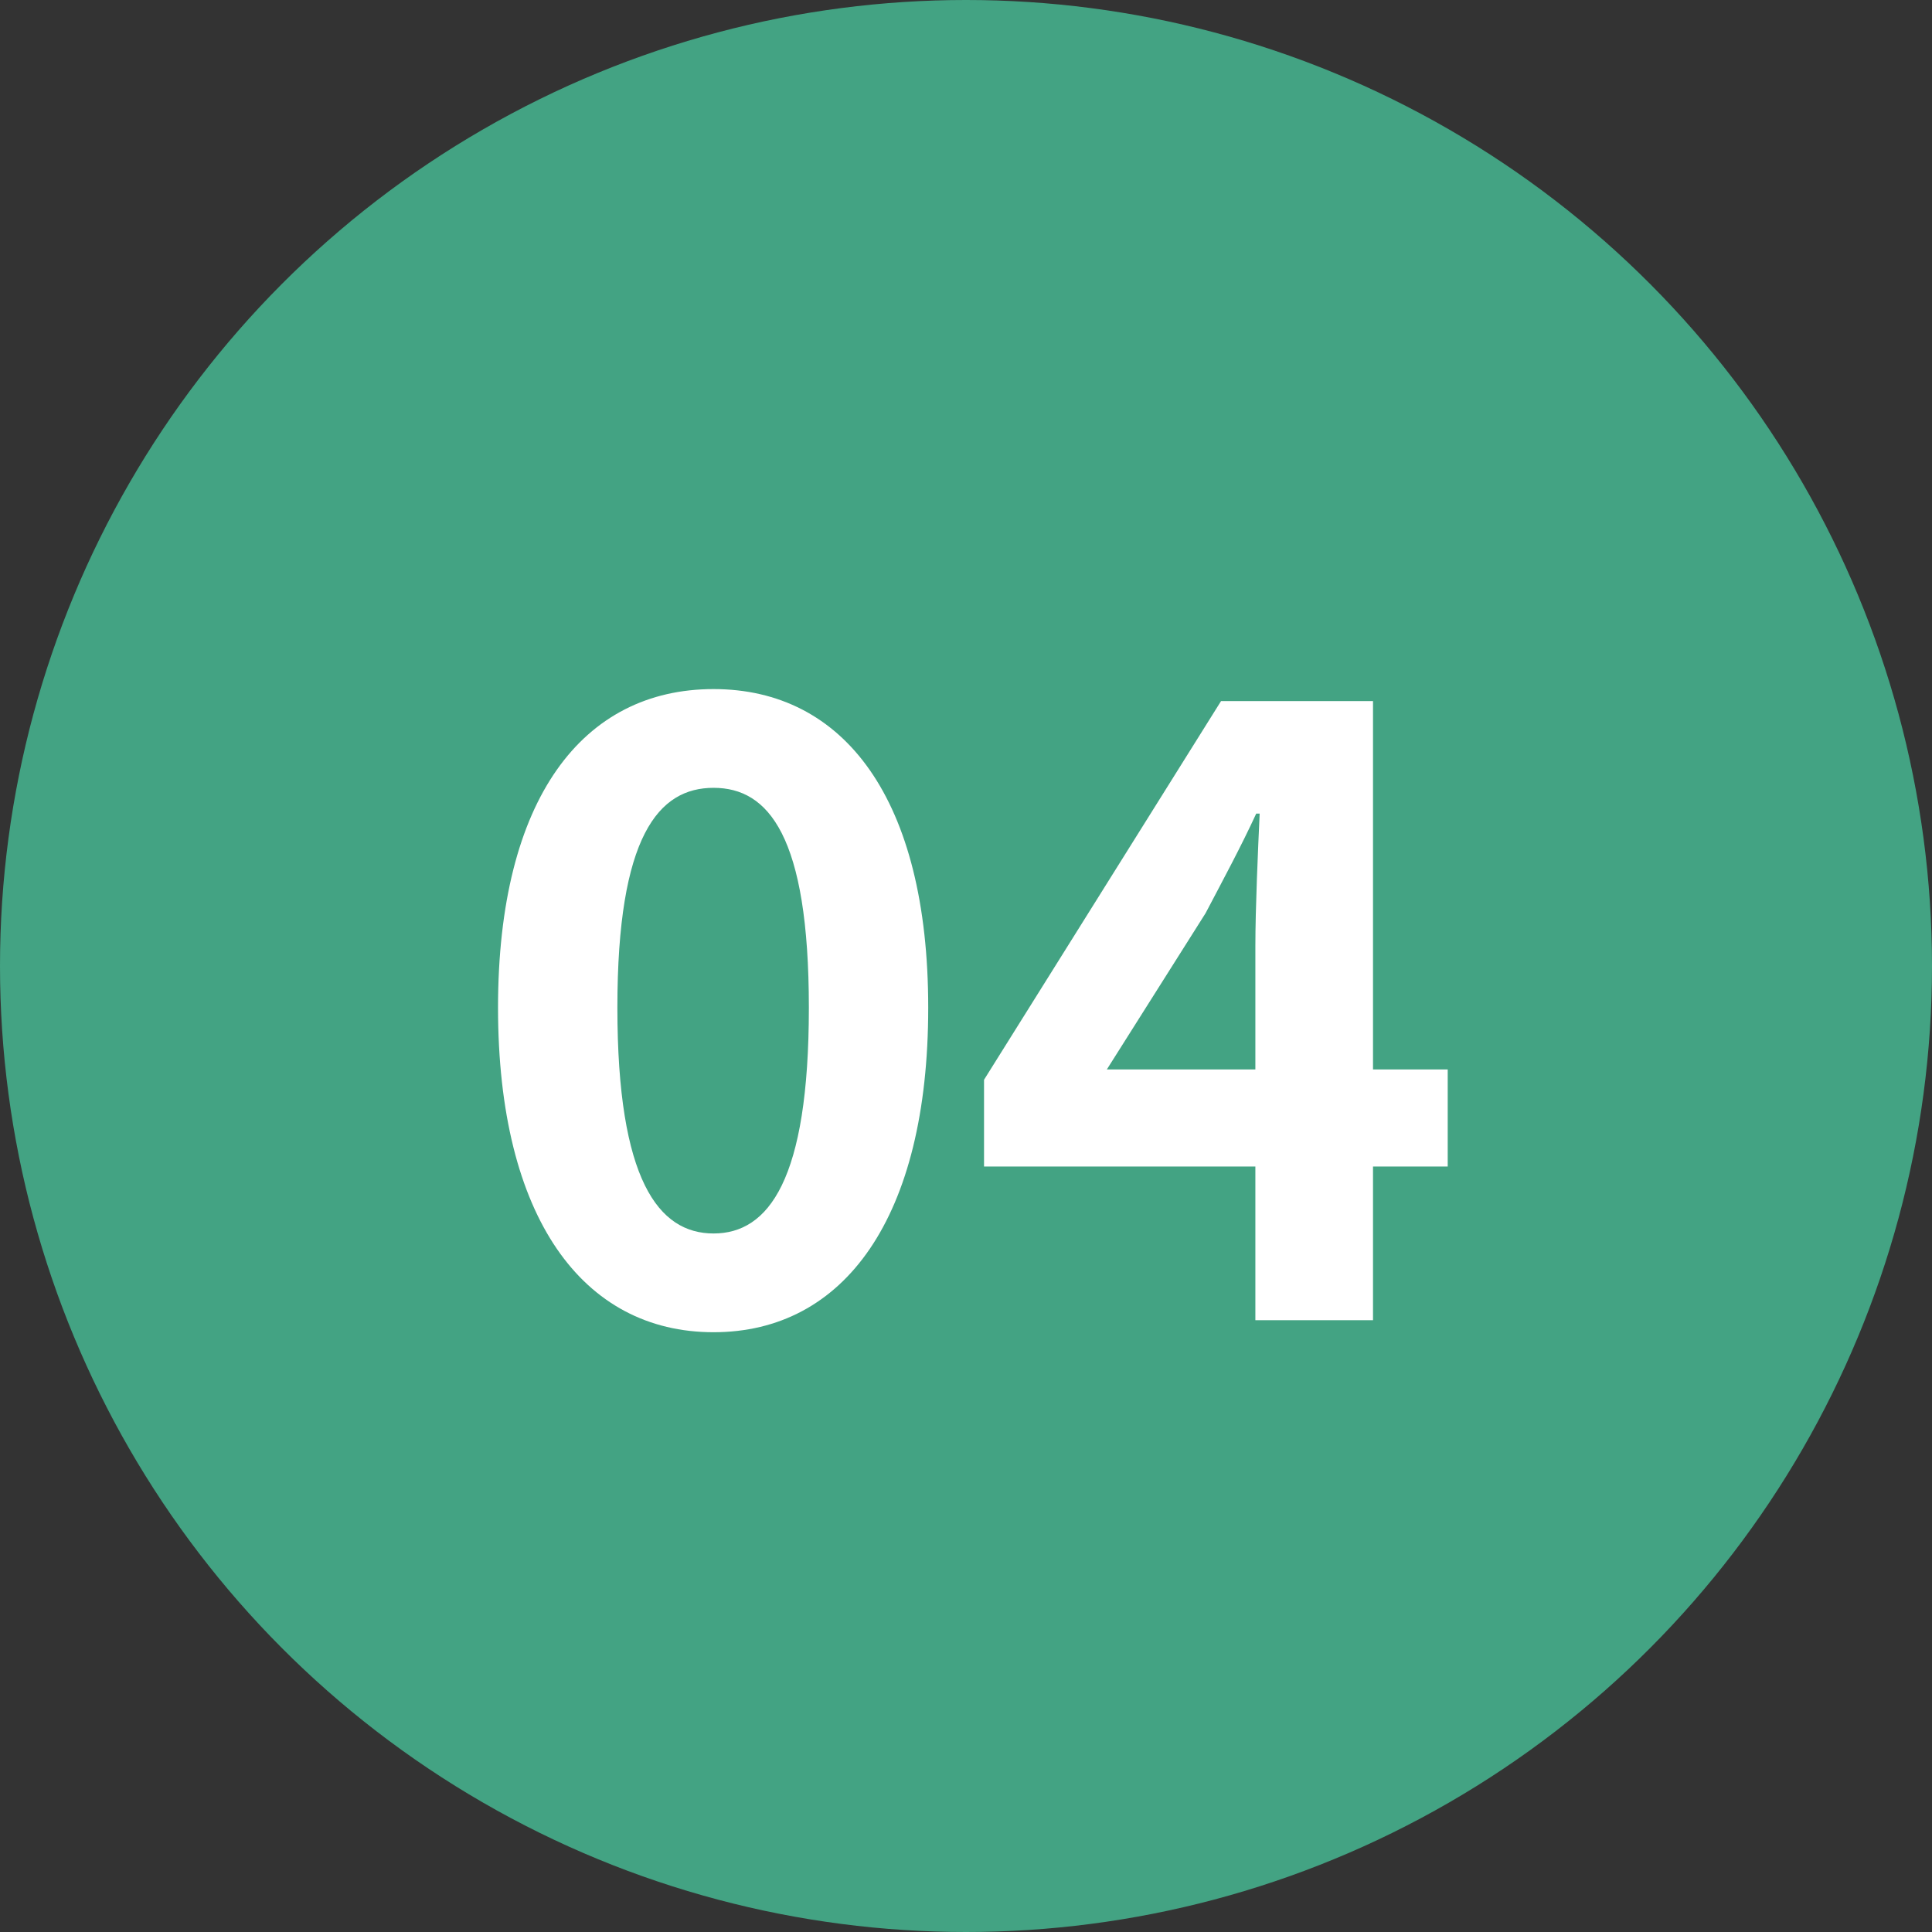
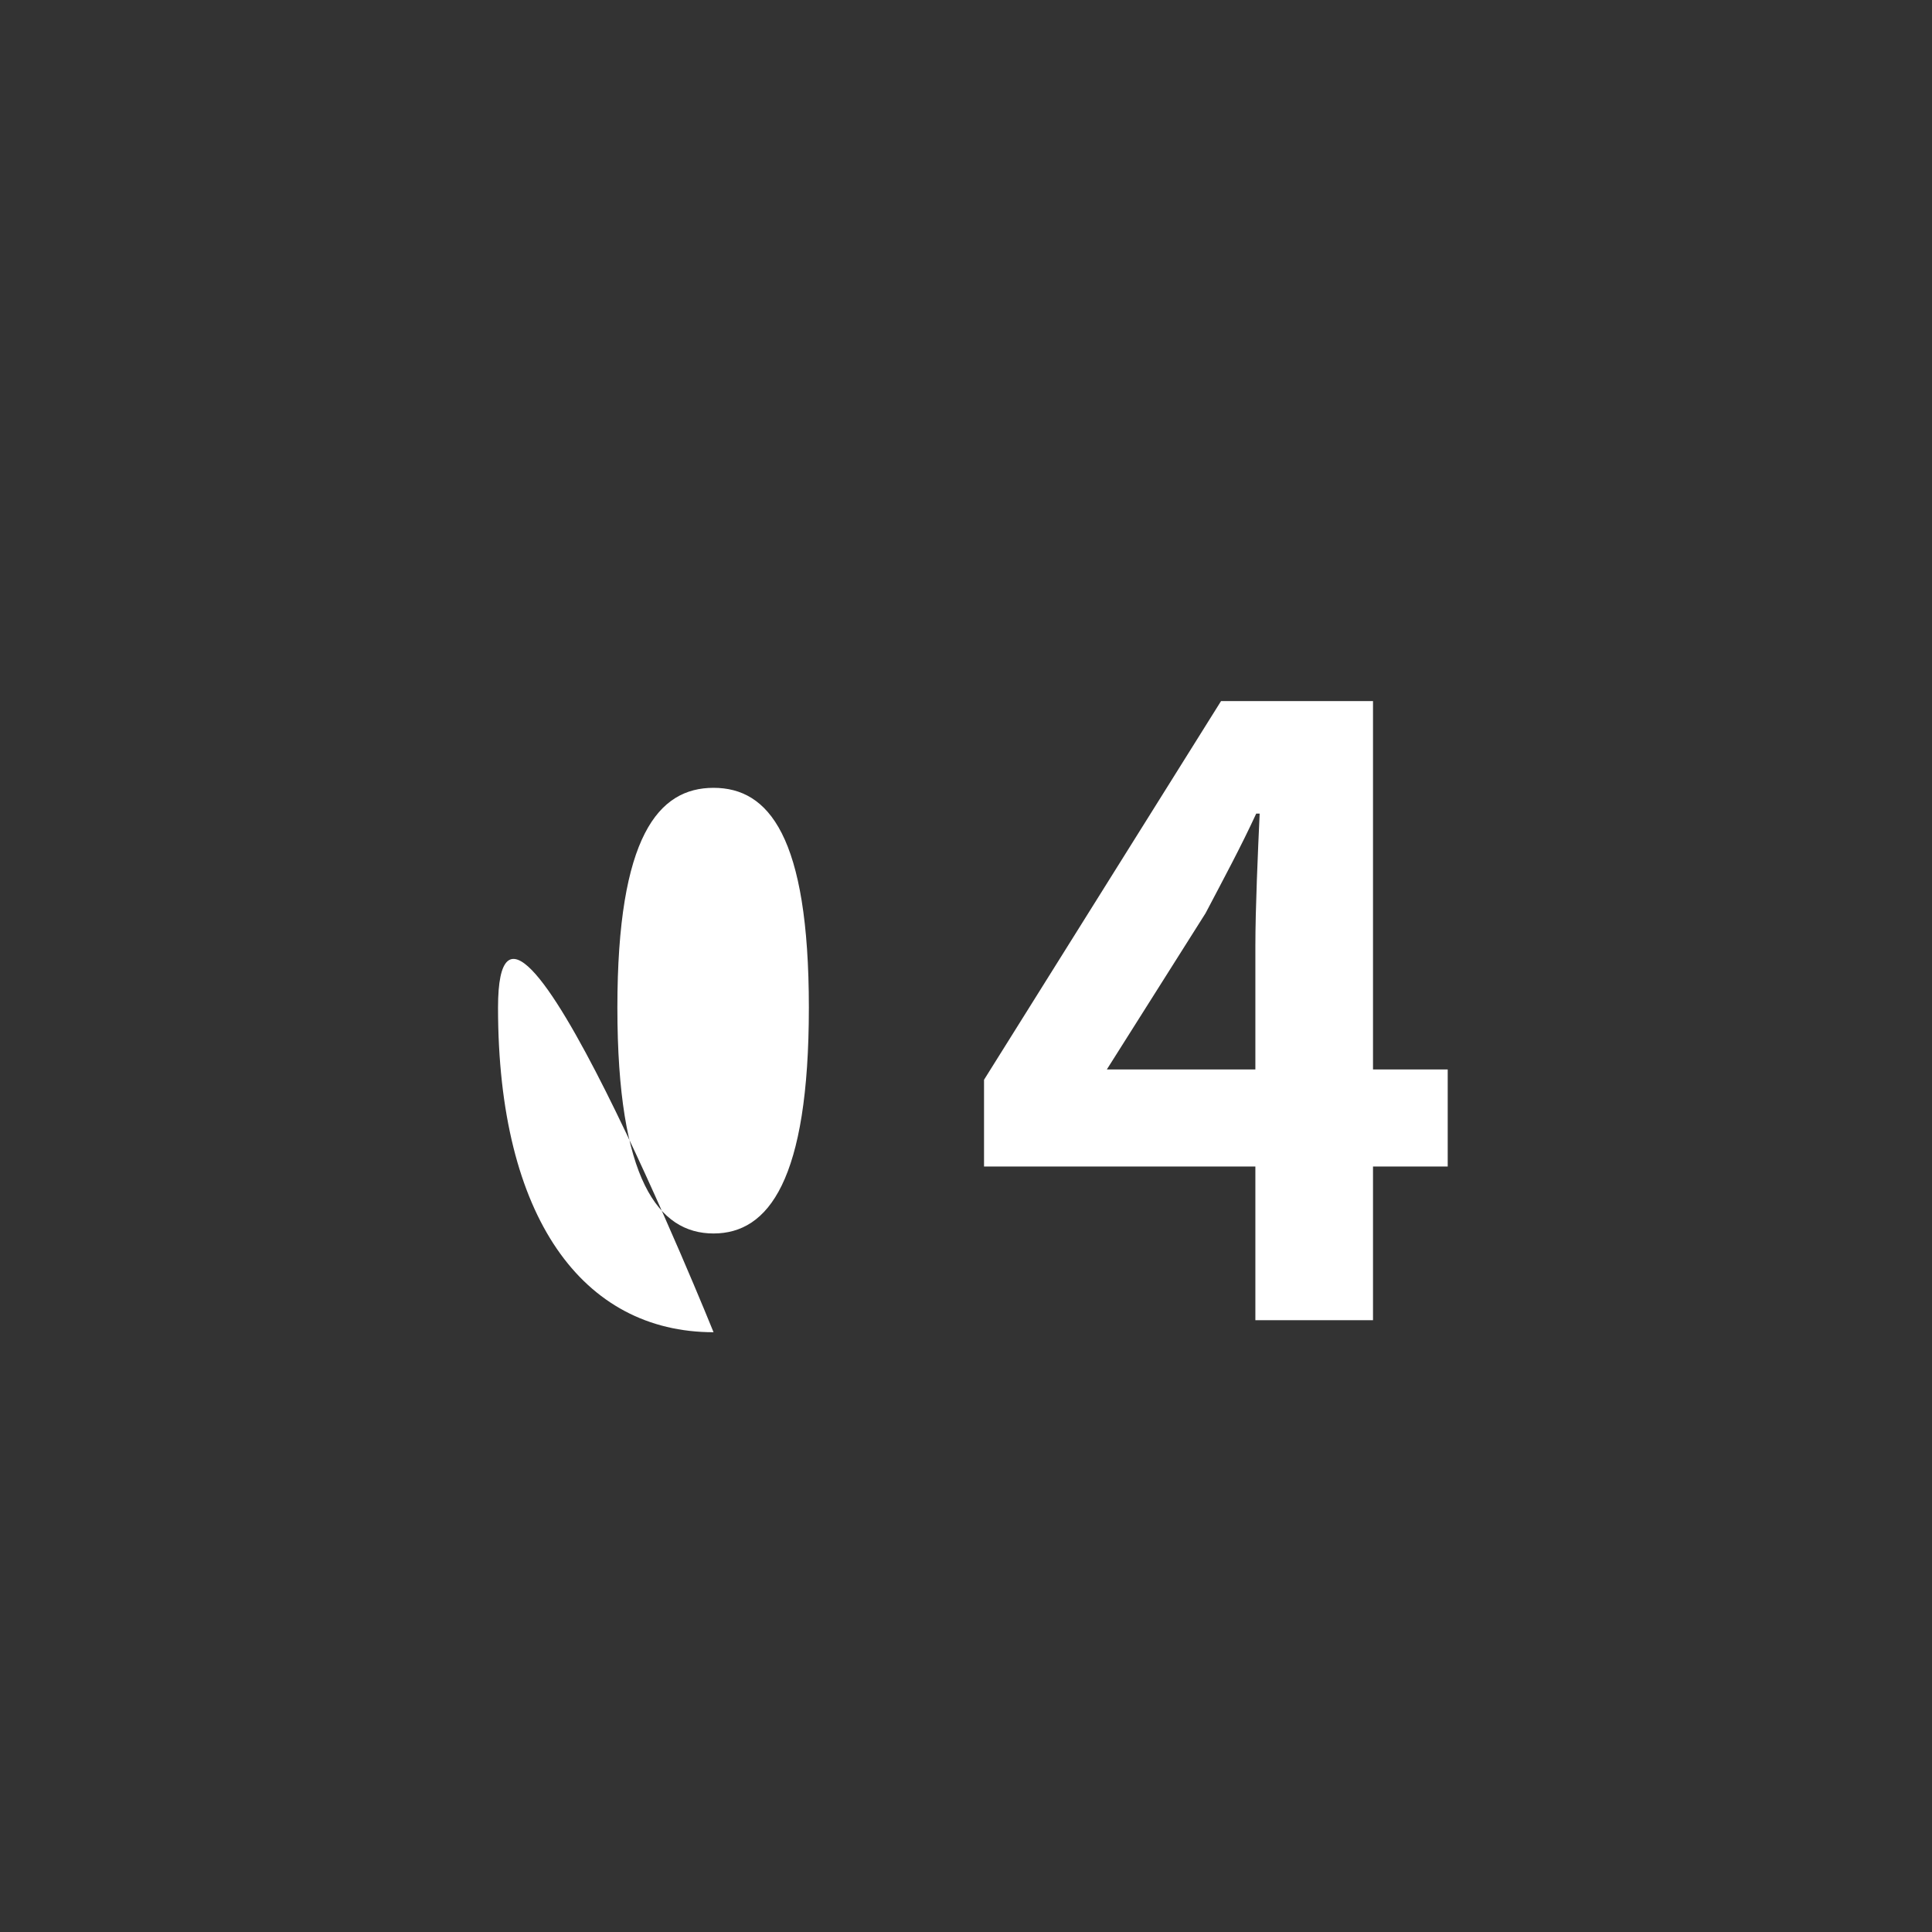
<svg xmlns="http://www.w3.org/2000/svg" width="90" height="90" viewBox="0 0 90 90">
  <rect x="0" y="0" width="90" height="90" fill="#333333" stroke="none" />
  <g id="グループ_1975" data-name="グループ 1975" transform="translate(-1751 -3375)">
-     <circle id="楕円形_68" data-name="楕円形 68" cx="45" cy="45" r="45" transform="translate(1751 3375)" fill="#43a383" />
-     <path id="パス_685" data-name="パス 685" d="M-11.76.56c6.08,0,10-5.32,10-15.12,0-9.72-3.92-14.84-10-14.84S-21.8-24.32-21.8-14.56C-21.8-4.76-17.84.56-11.76.56Zm0-4.6c-2.56,0-4.48-2.48-4.48-10.52,0-8,1.92-10.24,4.48-10.24s4.44,2.24,4.44,10.24C-7.32-6.52-9.2-4.04-11.76-4.04ZM6.56-11.68l4.6-7.28c.84-1.6,1.64-3.08,2.36-4.64h.16c-.08,1.72-.2,4.44-.2,6.16v5.76ZM13.48,0h5.48V-7.16h3.48v-4.52H18.96V-28.84H11.88L.84-11.2v4.04H13.48Z" transform="translate(1796 3436.5)" fill="#fff" />
+     <path id="パス_685" data-name="パス 685" d="M-11.76.56S-21.8-24.32-21.8-14.56C-21.8-4.76-17.84.56-11.76.56Zm0-4.6c-2.56,0-4.48-2.48-4.48-10.52,0-8,1.92-10.24,4.48-10.24s4.44,2.24,4.44,10.24C-7.32-6.52-9.2-4.04-11.76-4.04ZM6.56-11.68l4.6-7.28c.84-1.6,1.64-3.08,2.36-4.64h.16c-.08,1.72-.2,4.44-.2,6.16v5.76ZM13.48,0h5.48V-7.16h3.48v-4.52H18.96V-28.84H11.88L.84-11.2v4.04H13.48Z" transform="translate(1796 3436.5)" fill="#fff" />
  </g>
</svg>